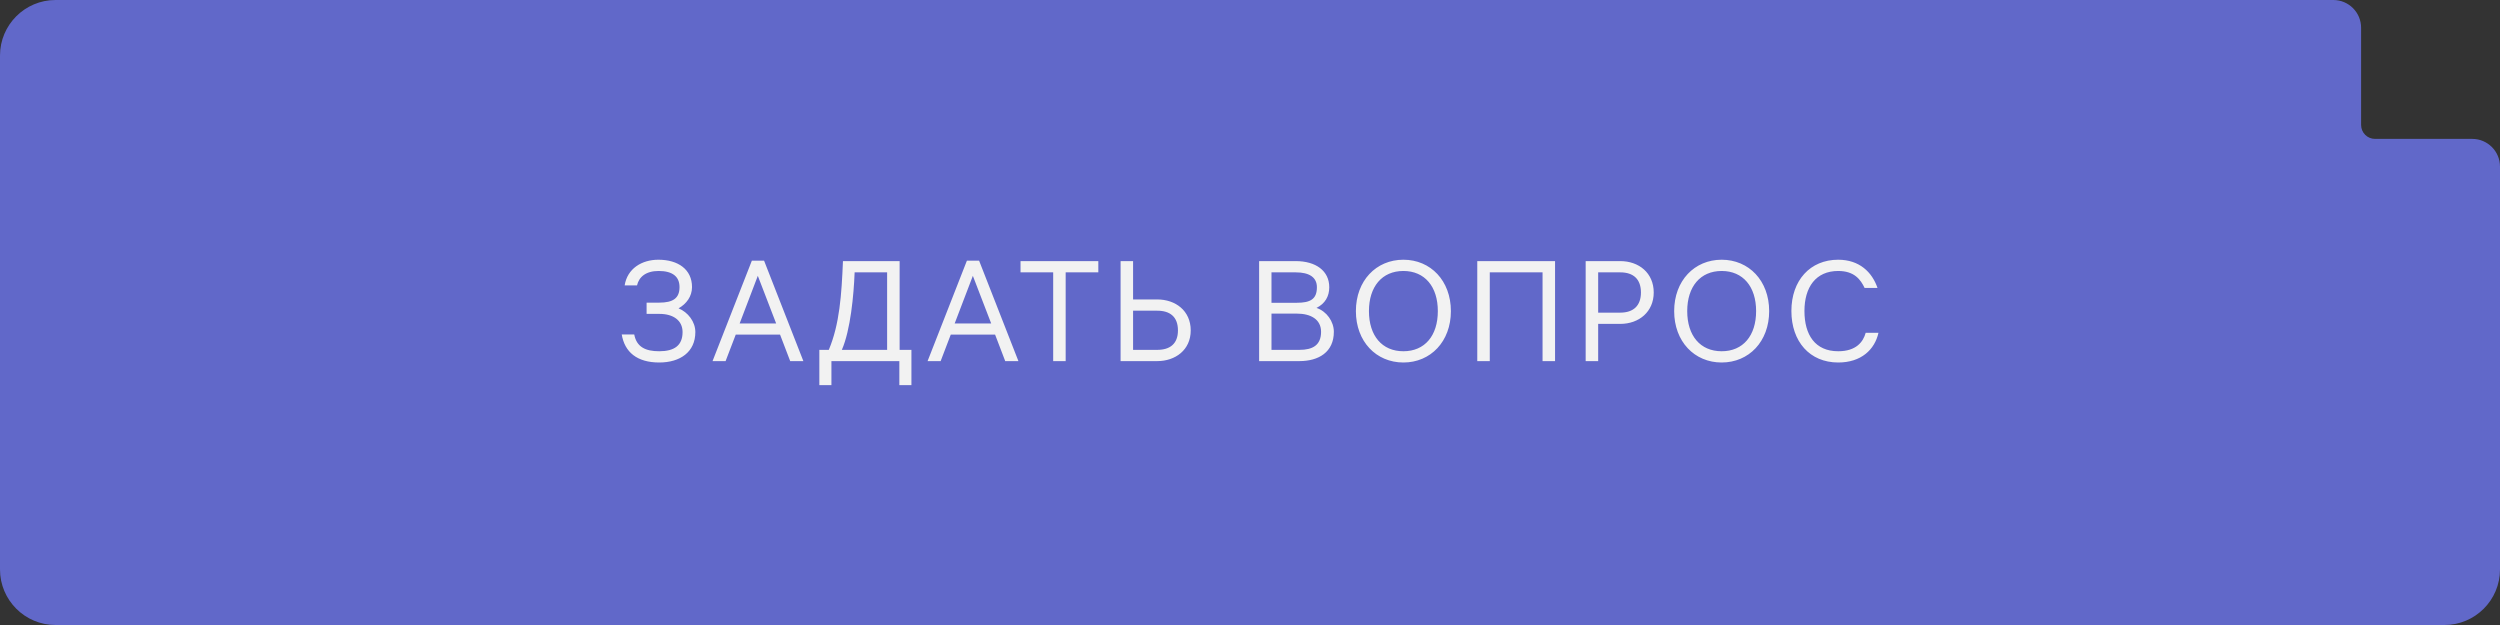
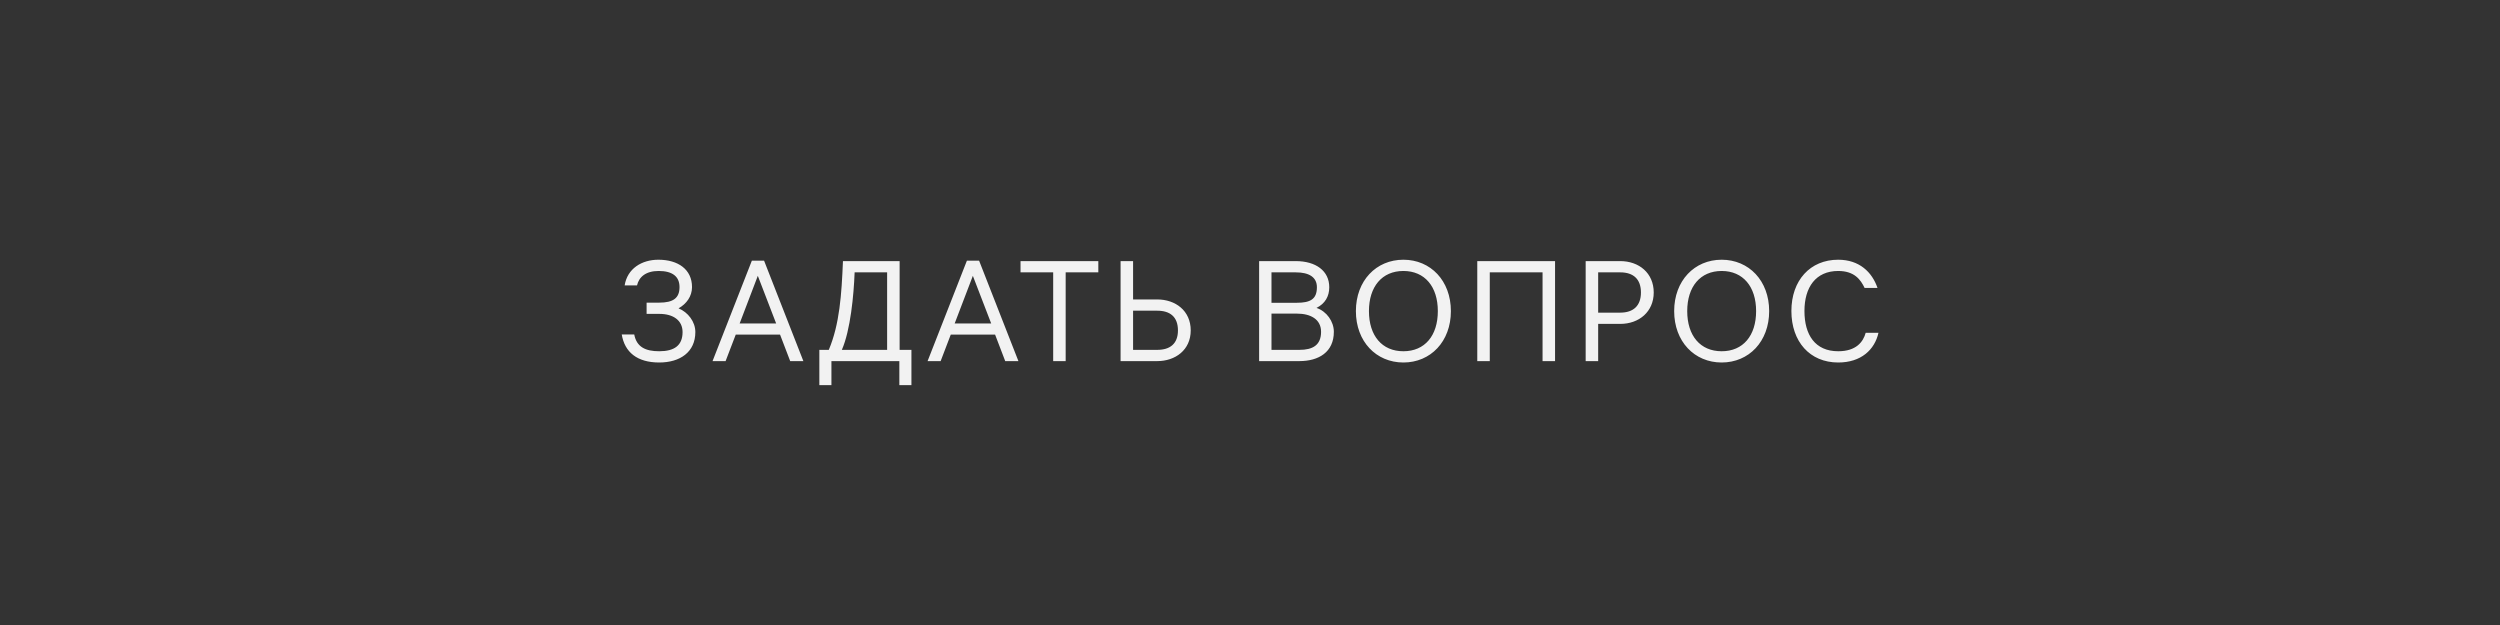
<svg xmlns="http://www.w3.org/2000/svg" width="180" height="45" viewBox="0 0 180 45" fill="none">
  <rect x="0" y="0" width="180" height="45" fill="#333333" stroke="none" />
-   <path d="M0 4C0 1.791 1.791 0 4 0H168C169.105 0 170 0.895 170 2V9C170 9.552 170.448 10 171 10H178C179.105 10 180 10.895 180 12V41C180 43.209 178.209 45 176 45H4C1.791 45 0 43.209 0 41V4Z" fill="#6168C9" />
  <path d="M48.855 22.2C49.535 22.48 50.065 23.16 50.065 23.91C50.065 25.34 48.975 26.1 47.465 26.1C45.865 26.1 44.975 25.35 44.765 24.08H45.665C45.835 24.99 46.485 25.29 47.465 25.29C48.555 25.29 49.145 24.87 49.145 23.91C49.145 23.07 48.475 22.6 47.485 22.6H46.555V21.79H47.465C48.475 21.79 48.925 21.46 48.925 20.67C48.925 19.9 48.405 19.51 47.425 19.51C46.485 19.51 46.005 19.95 45.865 20.55H44.975C45.165 19.34 46.205 18.7 47.405 18.7C48.825 18.7 49.825 19.4 49.825 20.67C49.825 21.34 49.425 21.88 48.855 22.2ZM55.014 18.77L57.843 26H56.894L56.163 24.09H52.974L52.243 26H51.303L54.133 18.77H55.014ZM53.254 23.29H55.883L54.563 19.86L53.254 23.29ZM64.773 25.19H65.623V27.73H64.753V26H59.863V27.73H58.993V25.19H59.673C60.453 23.34 60.593 21.21 60.693 18.8H64.773V25.19ZM63.873 25.19V19.61H61.533C61.473 21.24 61.233 23.78 60.613 25.19H63.873ZM70.496 18.77L73.326 26H72.376L71.646 24.09H68.456L67.726 26H66.786L69.616 18.77H70.496ZM68.736 23.29H71.366L70.046 19.86L68.736 23.29ZM73.478 18.8H79.079V19.61H76.728V26H75.829V19.61H73.478V18.8ZM83.322 21.56C84.632 21.56 85.732 22.37 85.732 23.79C85.732 25.2 84.622 26 83.322 26H80.682V18.8H81.582V21.56H83.322ZM83.322 25.19C84.242 25.19 84.812 24.75 84.812 23.79C84.812 22.81 84.242 22.37 83.322 22.37H81.582V25.19H83.322ZM94.787 22.17C95.517 22.41 96.037 23.15 96.037 23.89C96.037 25.35 94.947 26 93.557 26H90.657V18.8H93.297C94.737 18.8 95.707 19.5 95.707 20.68C95.707 21.34 95.407 21.86 94.787 22.17ZM91.547 19.61V21.8H93.367C94.347 21.8 94.817 21.54 94.817 20.68C94.817 19.96 94.257 19.61 93.297 19.61H91.547ZM93.557 25.19C94.507 25.19 95.117 24.86 95.117 23.89C95.117 22.99 94.367 22.58 93.377 22.58H91.547V25.19H93.557ZM101.044 18.7C103.004 18.7 104.464 20.21 104.464 22.4C104.464 24.59 103.004 26.1 101.044 26.1C99.084 26.1 97.624 24.59 97.624 22.4C97.624 20.21 99.084 18.7 101.044 18.7ZM101.044 25.29C102.584 25.29 103.524 24.17 103.524 22.4C103.524 20.64 102.584 19.51 101.044 19.51C99.504 19.51 98.564 20.64 98.564 22.4C98.564 24.17 99.504 25.29 101.044 25.29ZM106.364 18.8H111.964V26H111.064V19.61H107.264V26H106.364V18.8ZM116.658 18.8C118.008 18.8 119.068 19.66 119.068 21.06C119.068 22.44 118.018 23.32 116.658 23.32H115.068V26H114.168V18.8H116.658ZM116.658 22.51C117.618 22.51 118.148 22 118.148 21.06C118.148 20.11 117.618 19.61 116.658 19.61H115.068V22.51H116.658ZM123.96 18.7C125.92 18.7 127.38 20.21 127.38 22.4C127.38 24.59 125.92 26.1 123.96 26.1C122 26.1 120.54 24.59 120.54 22.4C120.54 20.21 122 18.7 123.96 18.7ZM123.96 25.29C125.5 25.29 126.44 24.17 126.44 22.4C126.44 20.64 125.5 19.51 123.96 19.51C122.42 19.51 121.48 20.64 121.48 22.4C121.48 24.17 122.42 25.29 123.96 25.29ZM132.35 18.7C133.87 18.7 134.79 19.59 135.18 20.73H134.25C133.97 20.14 133.52 19.51 132.35 19.51C130.73 19.51 129.92 20.69 129.92 22.39C129.92 24.1 130.68 25.29 132.35 25.29C133.64 25.29 134.15 24.62 134.33 23.96H135.25C134.98 25.17 134.01 26.1 132.35 26.1C130.31 26.1 128.98 24.6 128.98 22.39C128.98 20.19 130.33 18.7 132.35 18.7Z" fill="#F2F2F2" />
</svg>